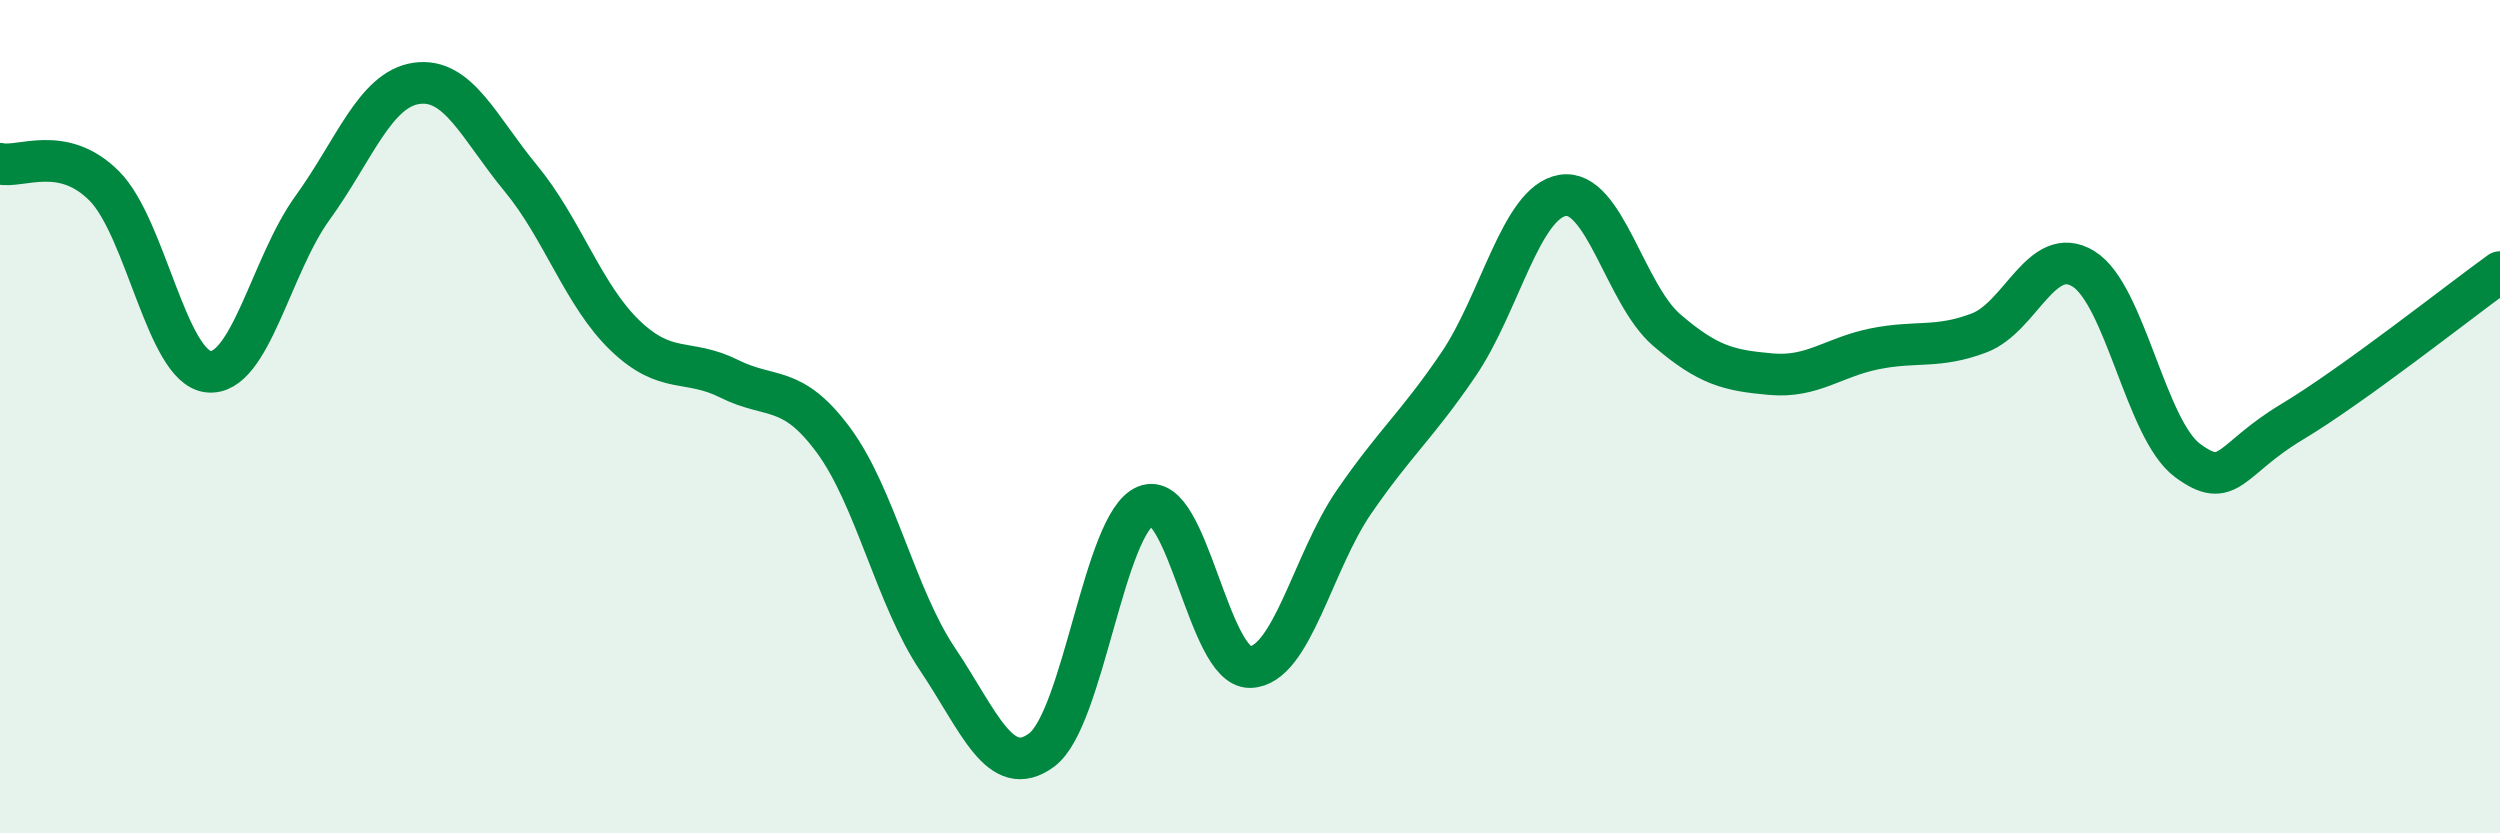
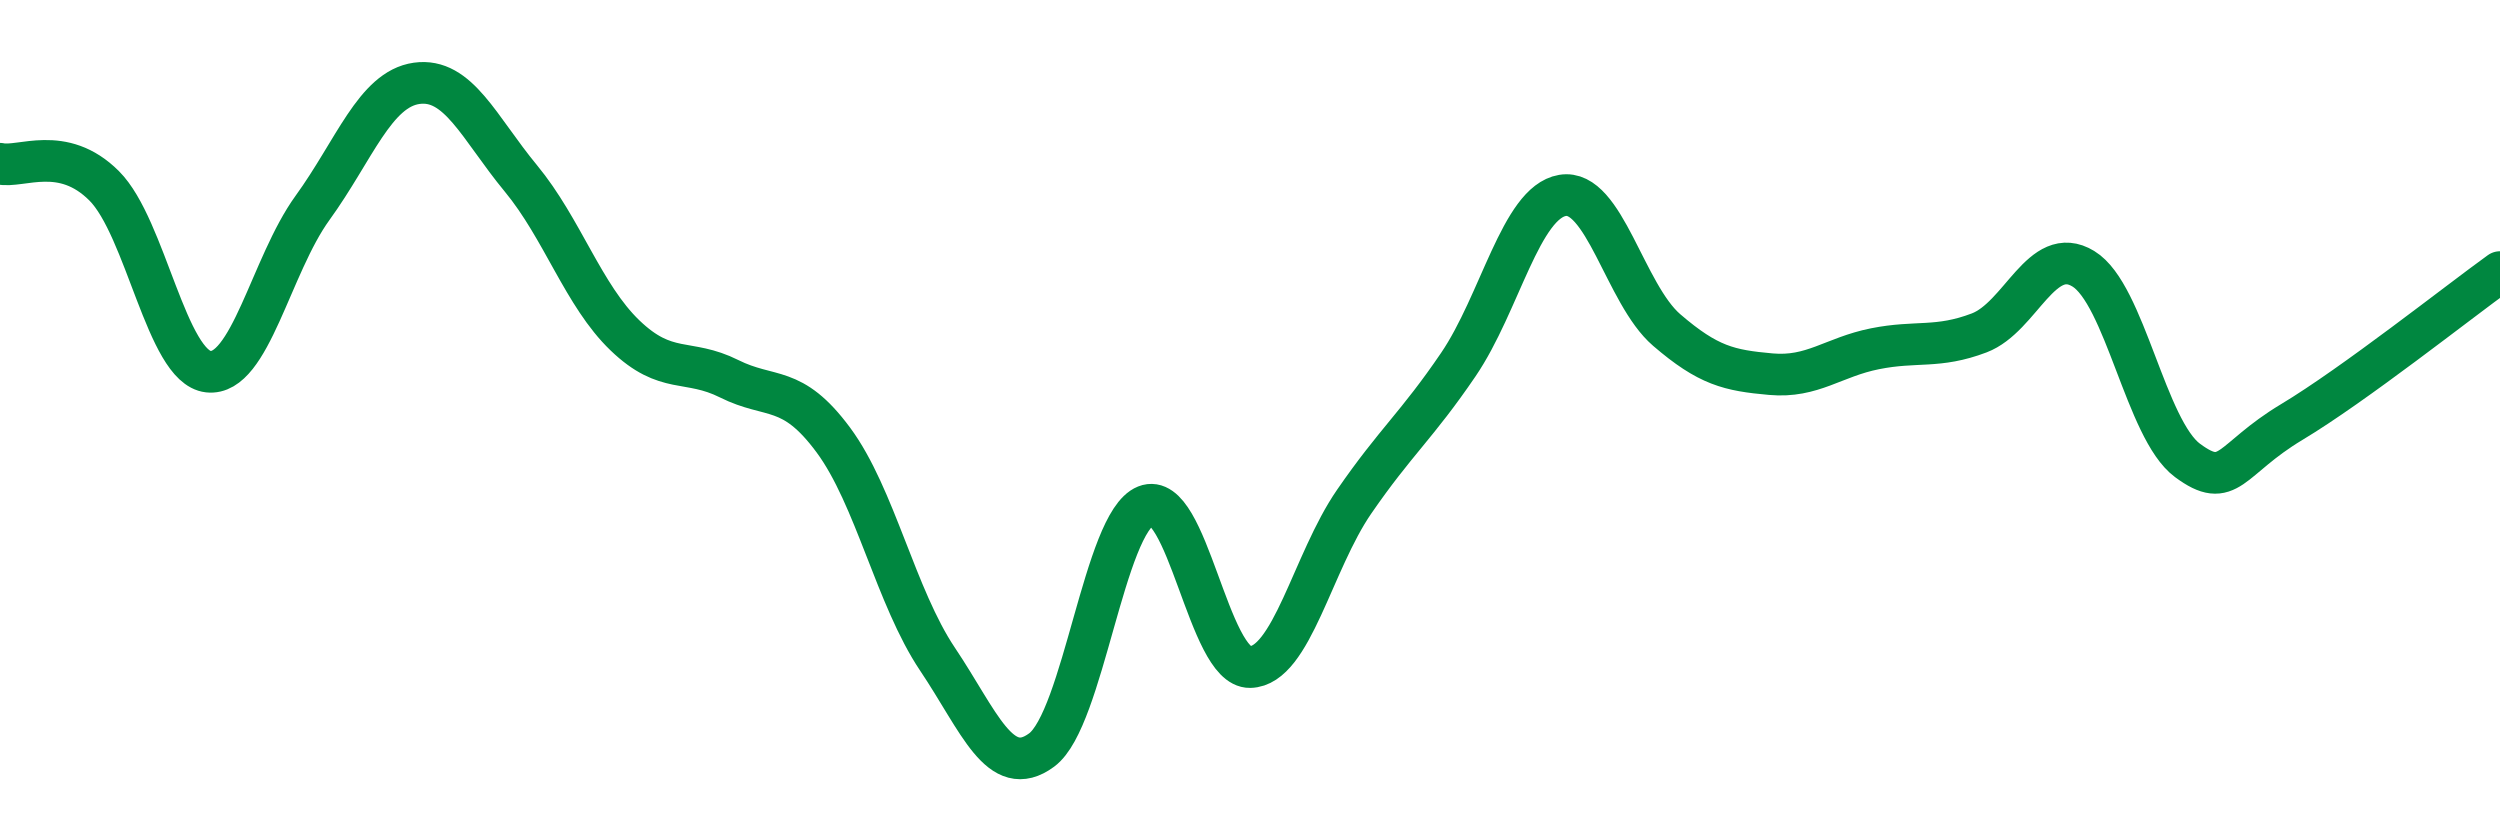
<svg xmlns="http://www.w3.org/2000/svg" width="60" height="20" viewBox="0 0 60 20">
-   <path d="M 0,3.93 C 0.5,4.04 1.5,3.46 2.5,4.46 C 3.5,5.46 4,8.81 5,8.92 C 6,9.03 6.5,6.37 7.5,4.99 C 8.5,3.61 9,2.14 10,2 C 11,1.86 11.5,3.07 12.5,4.28 C 13.5,5.49 14,7.09 15,8.05 C 16,9.01 16.5,8.59 17.5,9.09 C 18.5,9.59 19,9.21 20,10.56 C 21,11.91 21.5,14.33 22.5,15.82 C 23.5,17.31 24,18.74 25,18 C 26,17.26 26.5,12.54 27.5,12.14 C 28.5,11.74 29,16.03 30,16.01 C 31,15.99 31.5,13.49 32.5,12.04 C 33.5,10.59 34,10.22 35,8.75 C 36,7.28 36.5,4.86 37.5,4.69 C 38.5,4.52 39,7.06 40,7.92 C 41,8.78 41.5,8.89 42.5,8.98 C 43.5,9.07 44,8.57 45,8.37 C 46,8.17 46.5,8.37 47.5,7.99 C 48.5,7.61 49,5.84 50,6.45 C 51,7.06 51.5,10.31 52.5,11.05 C 53.5,11.79 53.5,11.03 55,10.13 C 56.5,9.23 59,7.25 60,6.53L60 20L0 20Z" fill="#008740" opacity="0.1" stroke-linecap="round" stroke-linejoin="round" />
  <path d="M 0,3.93 C 0.5,4.04 1.5,3.46 2.5,4.46 C 3.5,5.46 4,8.81 5,8.92 C 6,9.03 6.5,6.37 7.5,4.99 C 8.5,3.61 9,2.14 10,2 C 11,1.86 11.5,3.07 12.5,4.28 C 13.5,5.49 14,7.09 15,8.05 C 16,9.01 16.5,8.59 17.5,9.09 C 18.5,9.59 19,9.21 20,10.56 C 21,11.91 21.5,14.33 22.5,15.82 C 23.5,17.31 24,18.74 25,18 C 26,17.26 26.5,12.54 27.5,12.14 C 28.5,11.74 29,16.03 30,16.01 C 31,15.99 31.5,13.49 32.5,12.04 C 33.5,10.59 34,10.22 35,8.75 C 36,7.28 36.5,4.86 37.5,4.69 C 38.5,4.52 39,7.06 40,7.92 C 41,8.78 41.5,8.89 42.5,8.98 C 43.5,9.07 44,8.57 45,8.37 C 46,8.17 46.5,8.37 47.5,7.99 C 48.5,7.61 49,5.84 50,6.45 C 51,7.06 51.5,10.31 52.5,11.05 C 53.5,11.79 53.5,11.03 55,10.13 C 56.5,9.23 59,7.25 60,6.53" stroke="#008740" stroke-width="1" fill="none" stroke-linecap="round" stroke-linejoin="round" />
</svg>